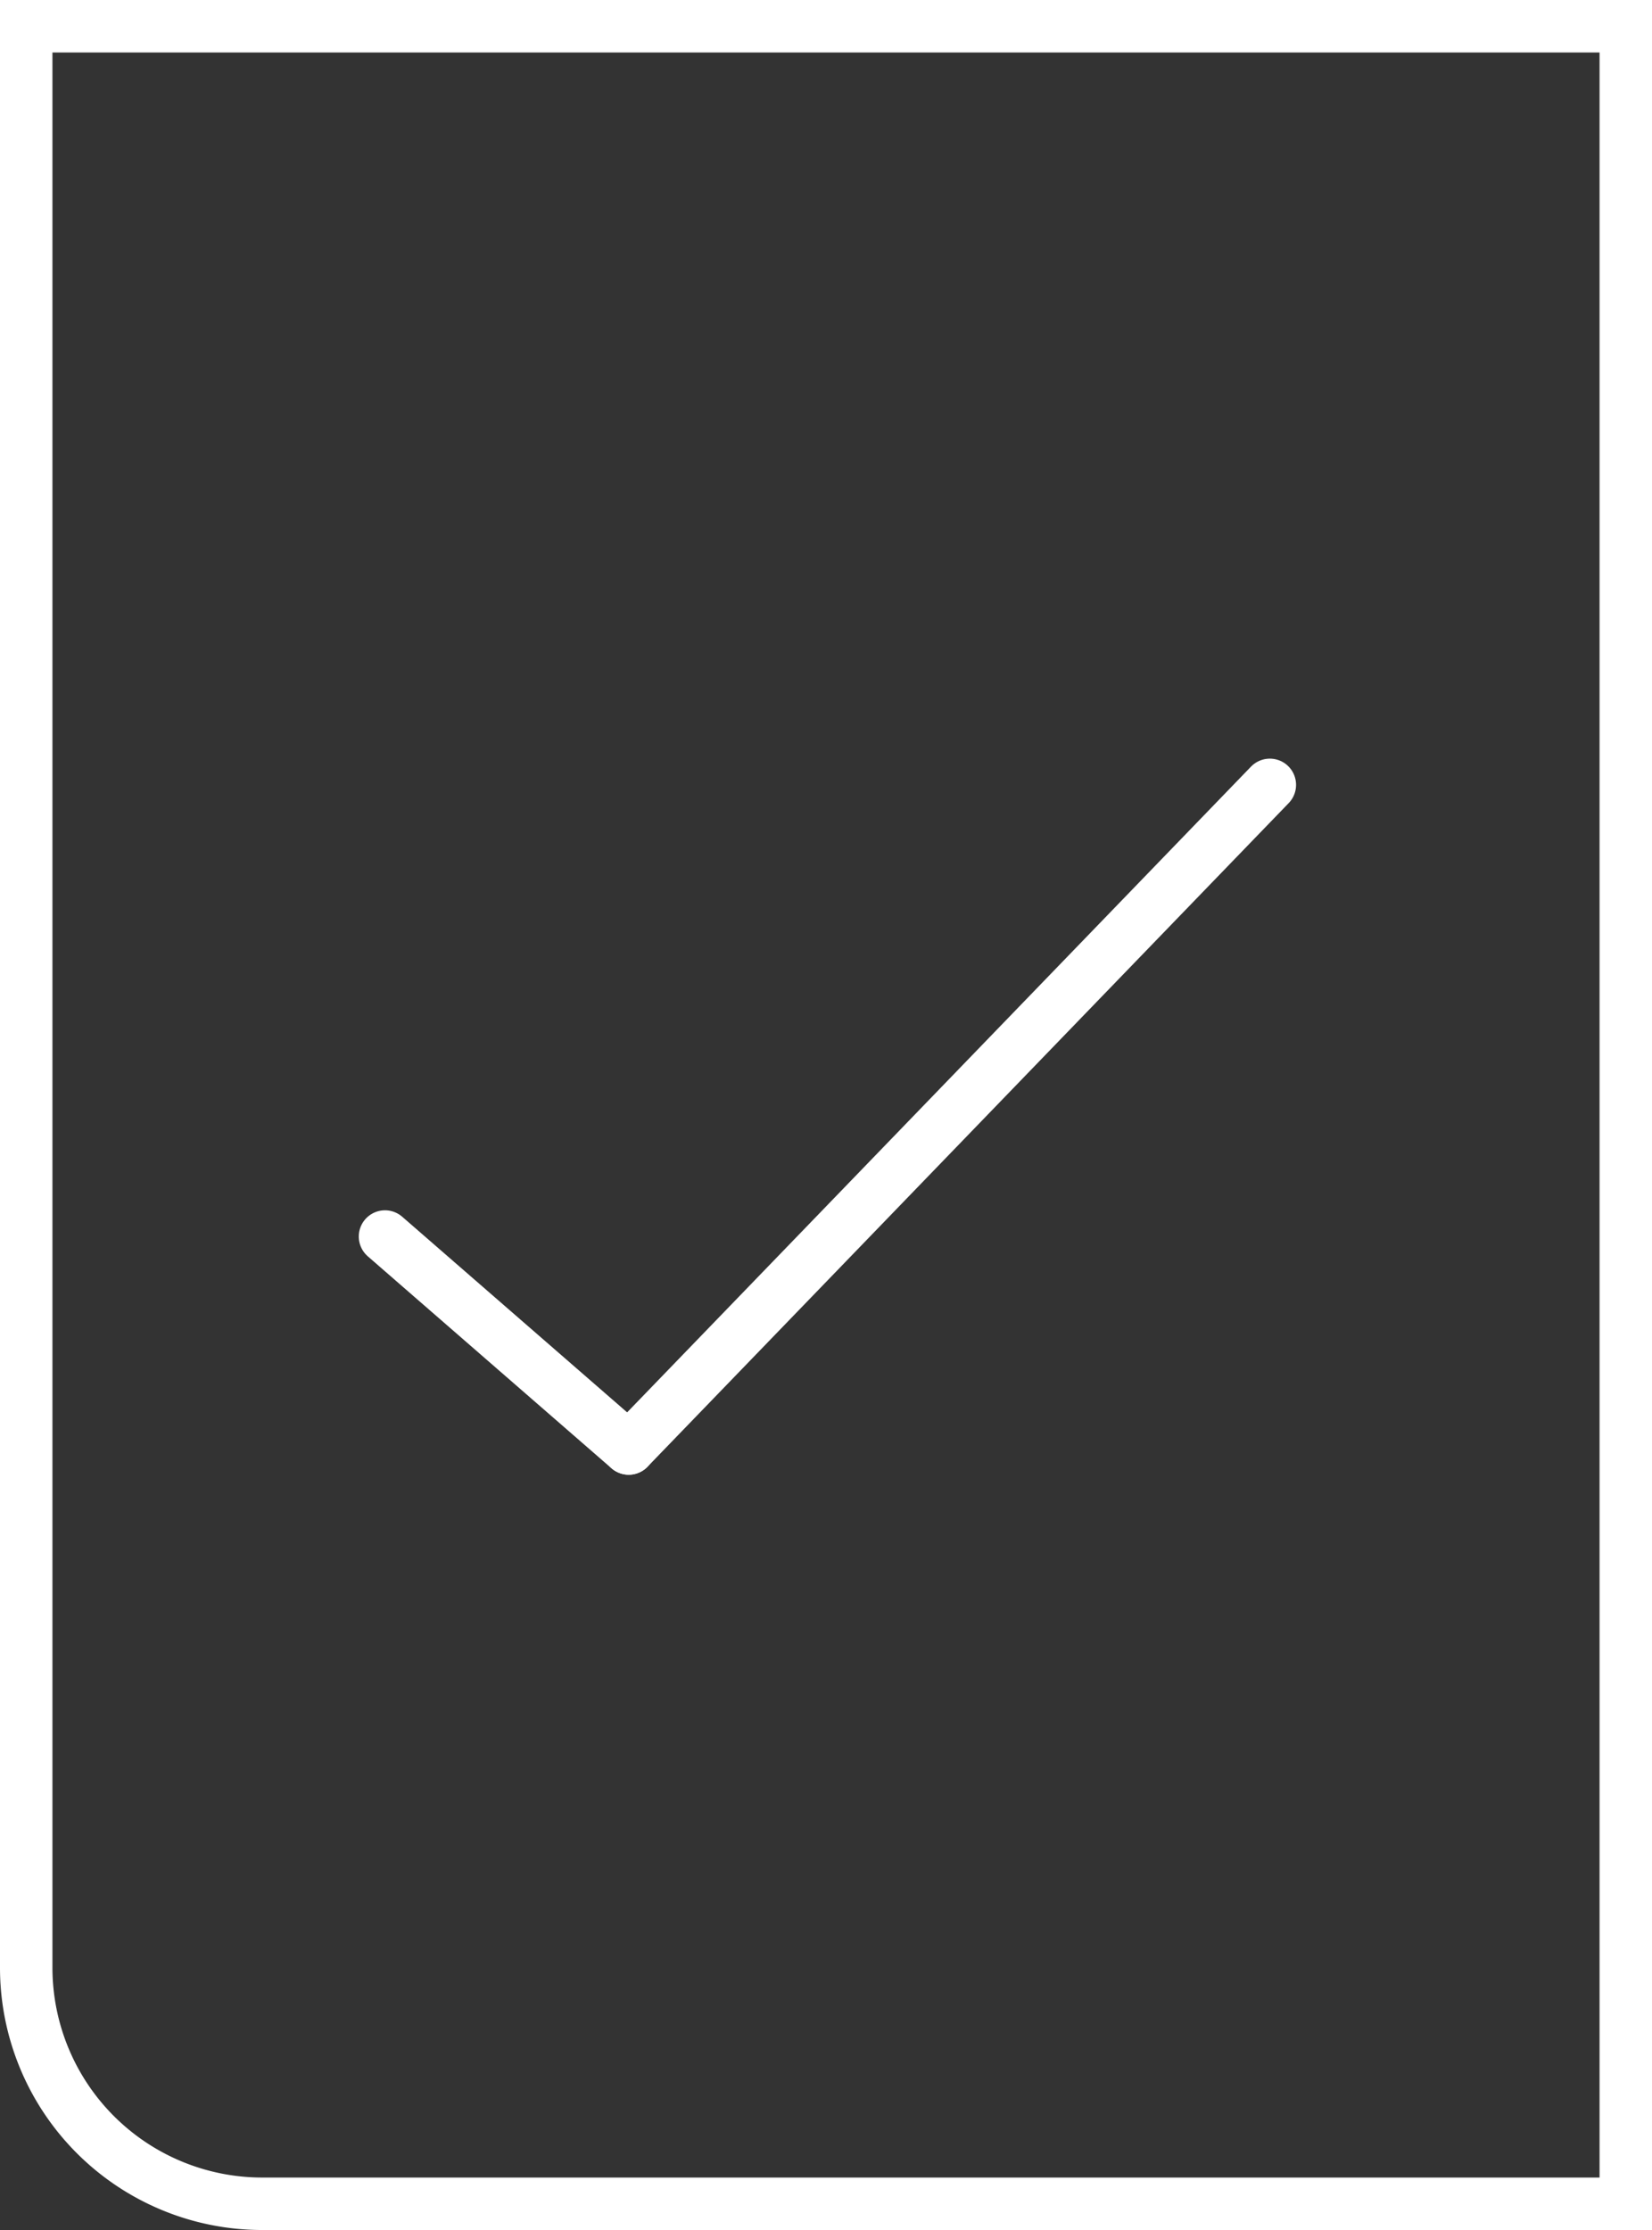
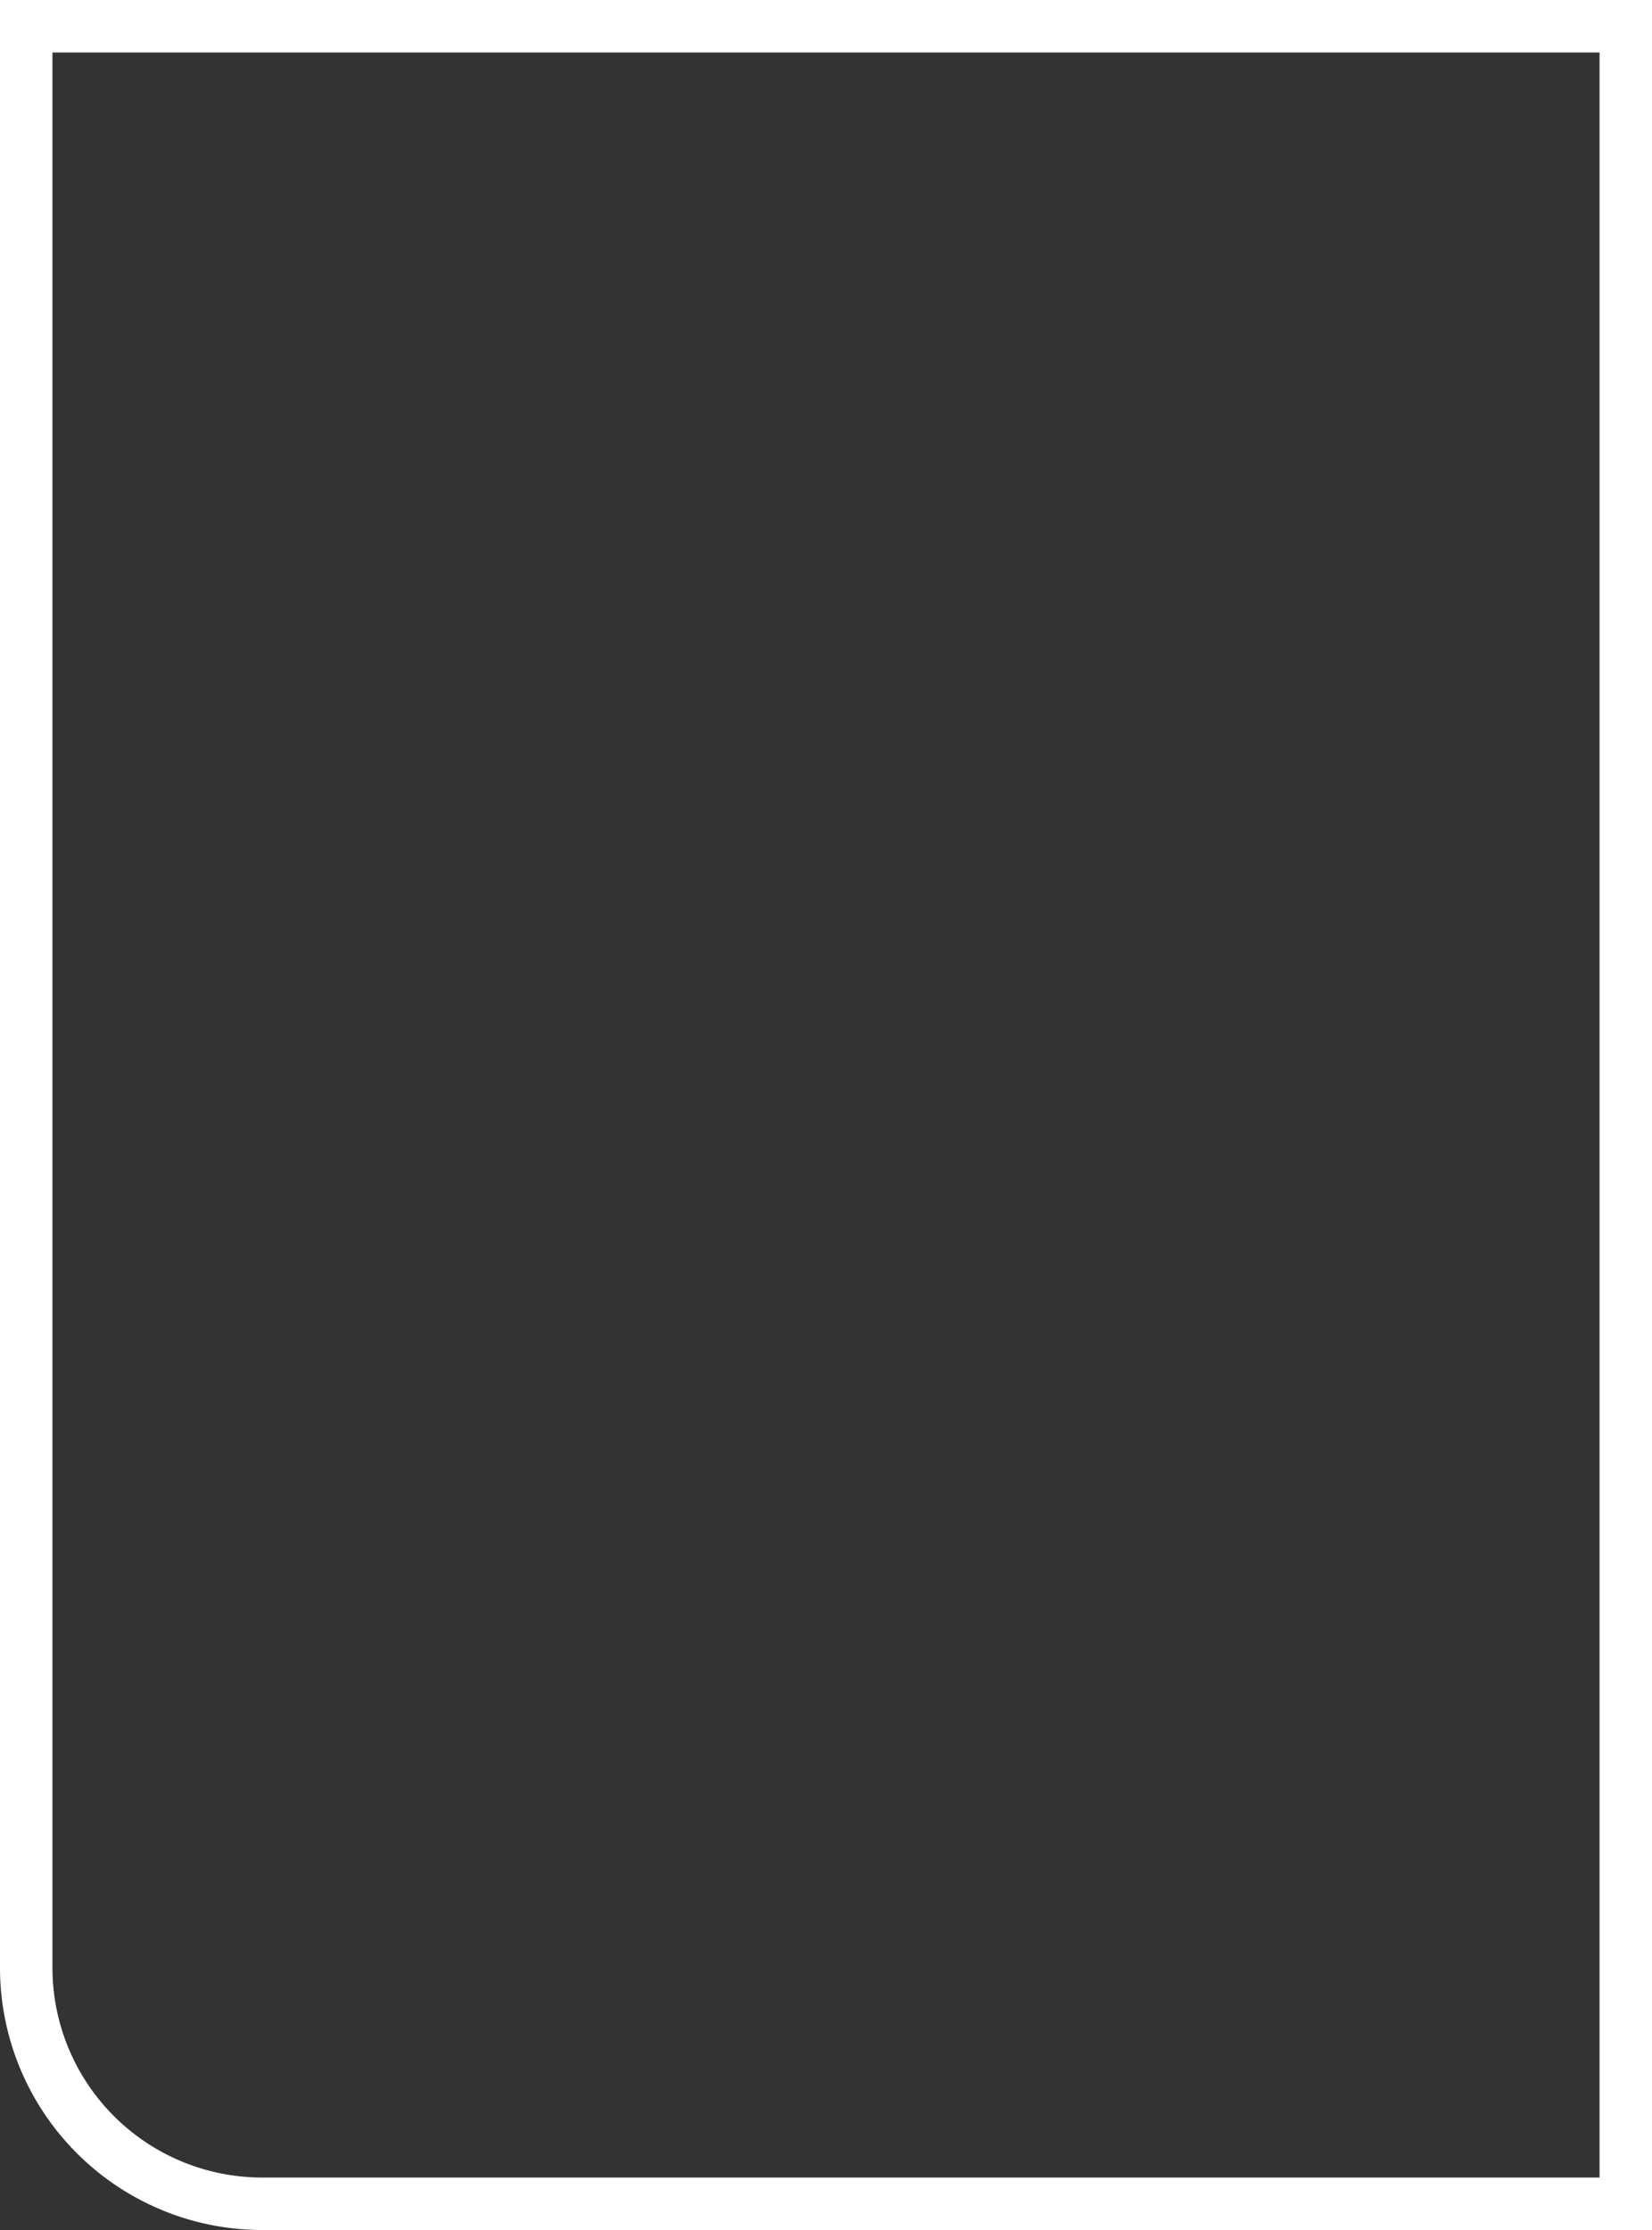
<svg xmlns="http://www.w3.org/2000/svg" width="63" height="85" viewBox="0 0 63 85">
  <rect x="0" y="0" width="63" height="85" fill="#333333" stroke="none" />
  <g id="Group_280" data-name="Group 280" transform="translate(-35.593 -202.44)">
    <g id="Rectangle_108" data-name="Rectangle 108" transform="translate(35.593 202.44)" fill="none" stroke="#fff" stroke-width="2">
      <path d="M0,0H63a0,0,0,0,1,0,0V85a0,0,0,0,1,0,0H10A10,10,0,0,1,0,75V0A0,0,0,0,1,0,0Z" stroke="none" />
      <path d="M1,1H62a0,0,0,0,1,0,0V84a0,0,0,0,1,0,0H10a9,9,0,0,1-9-9V1A0,0,0,0,1,1,1Z" fill="none" />
    </g>
    <g id="Group_187" data-name="Group 187" transform="translate(50.275 232.345)">
-       <path id="Path_459" data-name="Path 459" d="M0,0H35.18" transform="matrix(0.695, -0.719, 0.719, 0.695, 9.294, 25.306)" fill="none" stroke="#fff" stroke-linecap="round" stroke-width="2" />
-       <path id="Path_462" data-name="Path 462" d="M0,0H12.315" transform="translate(0 17.227) rotate(41)" fill="none" stroke="#fff" stroke-linecap="round" stroke-width="2" />
-     </g>
+       </g>
  </g>
</svg>